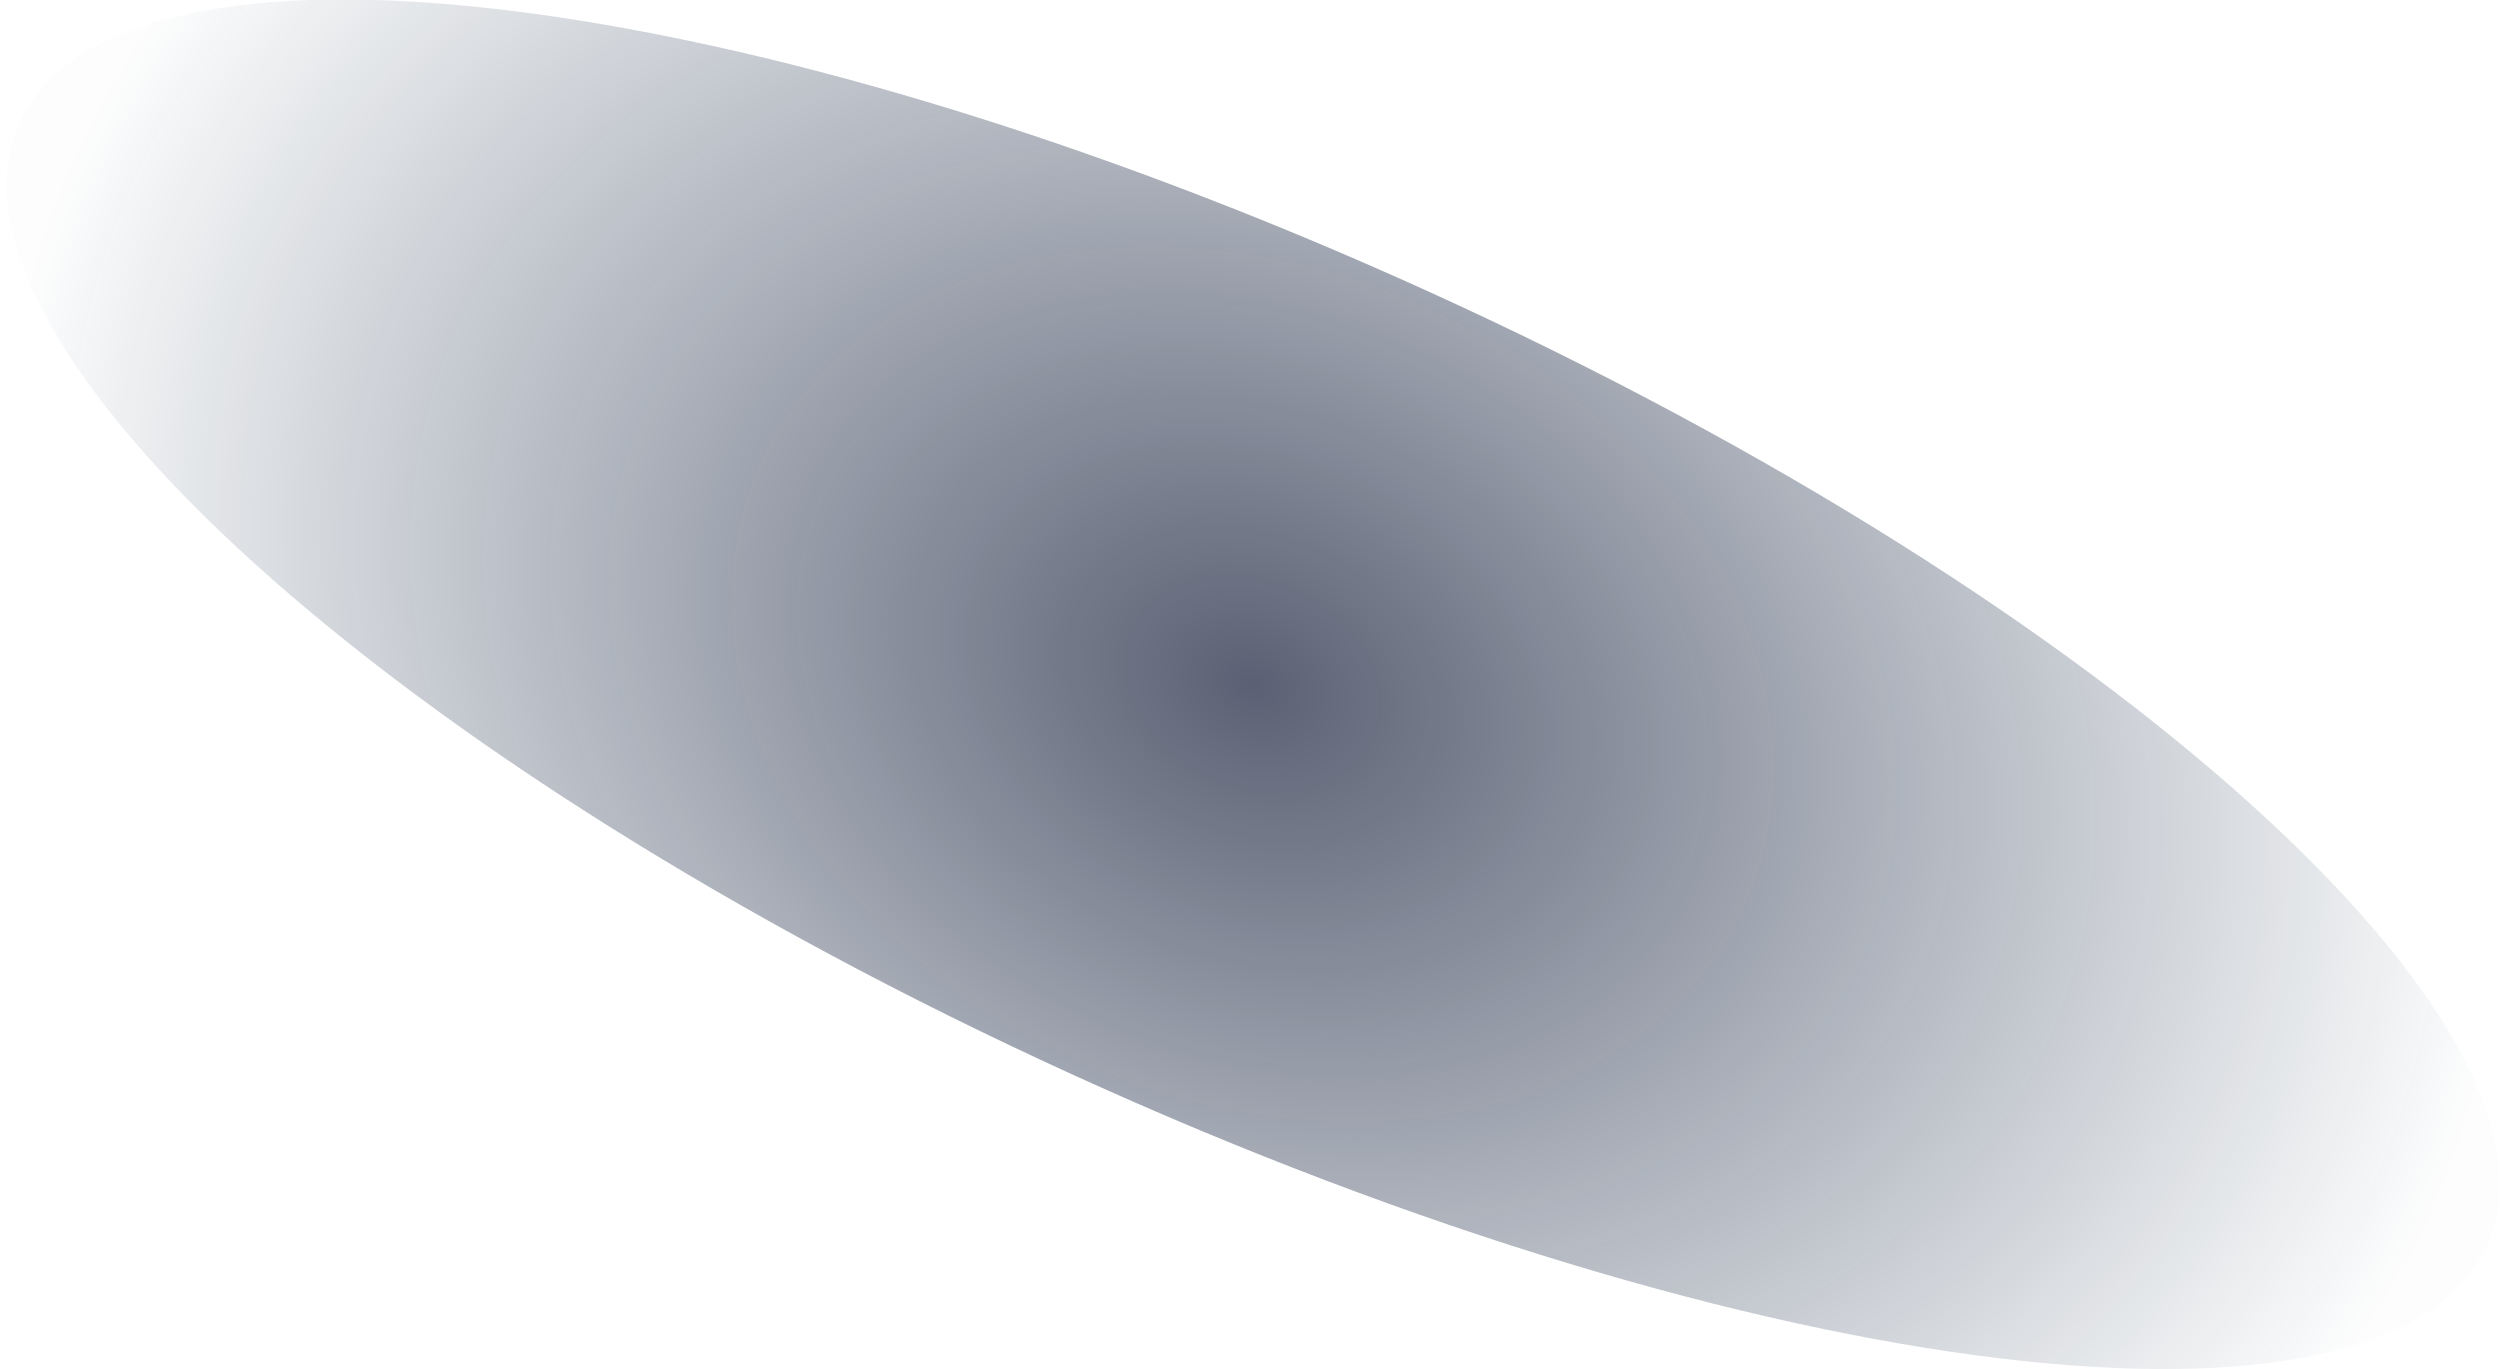
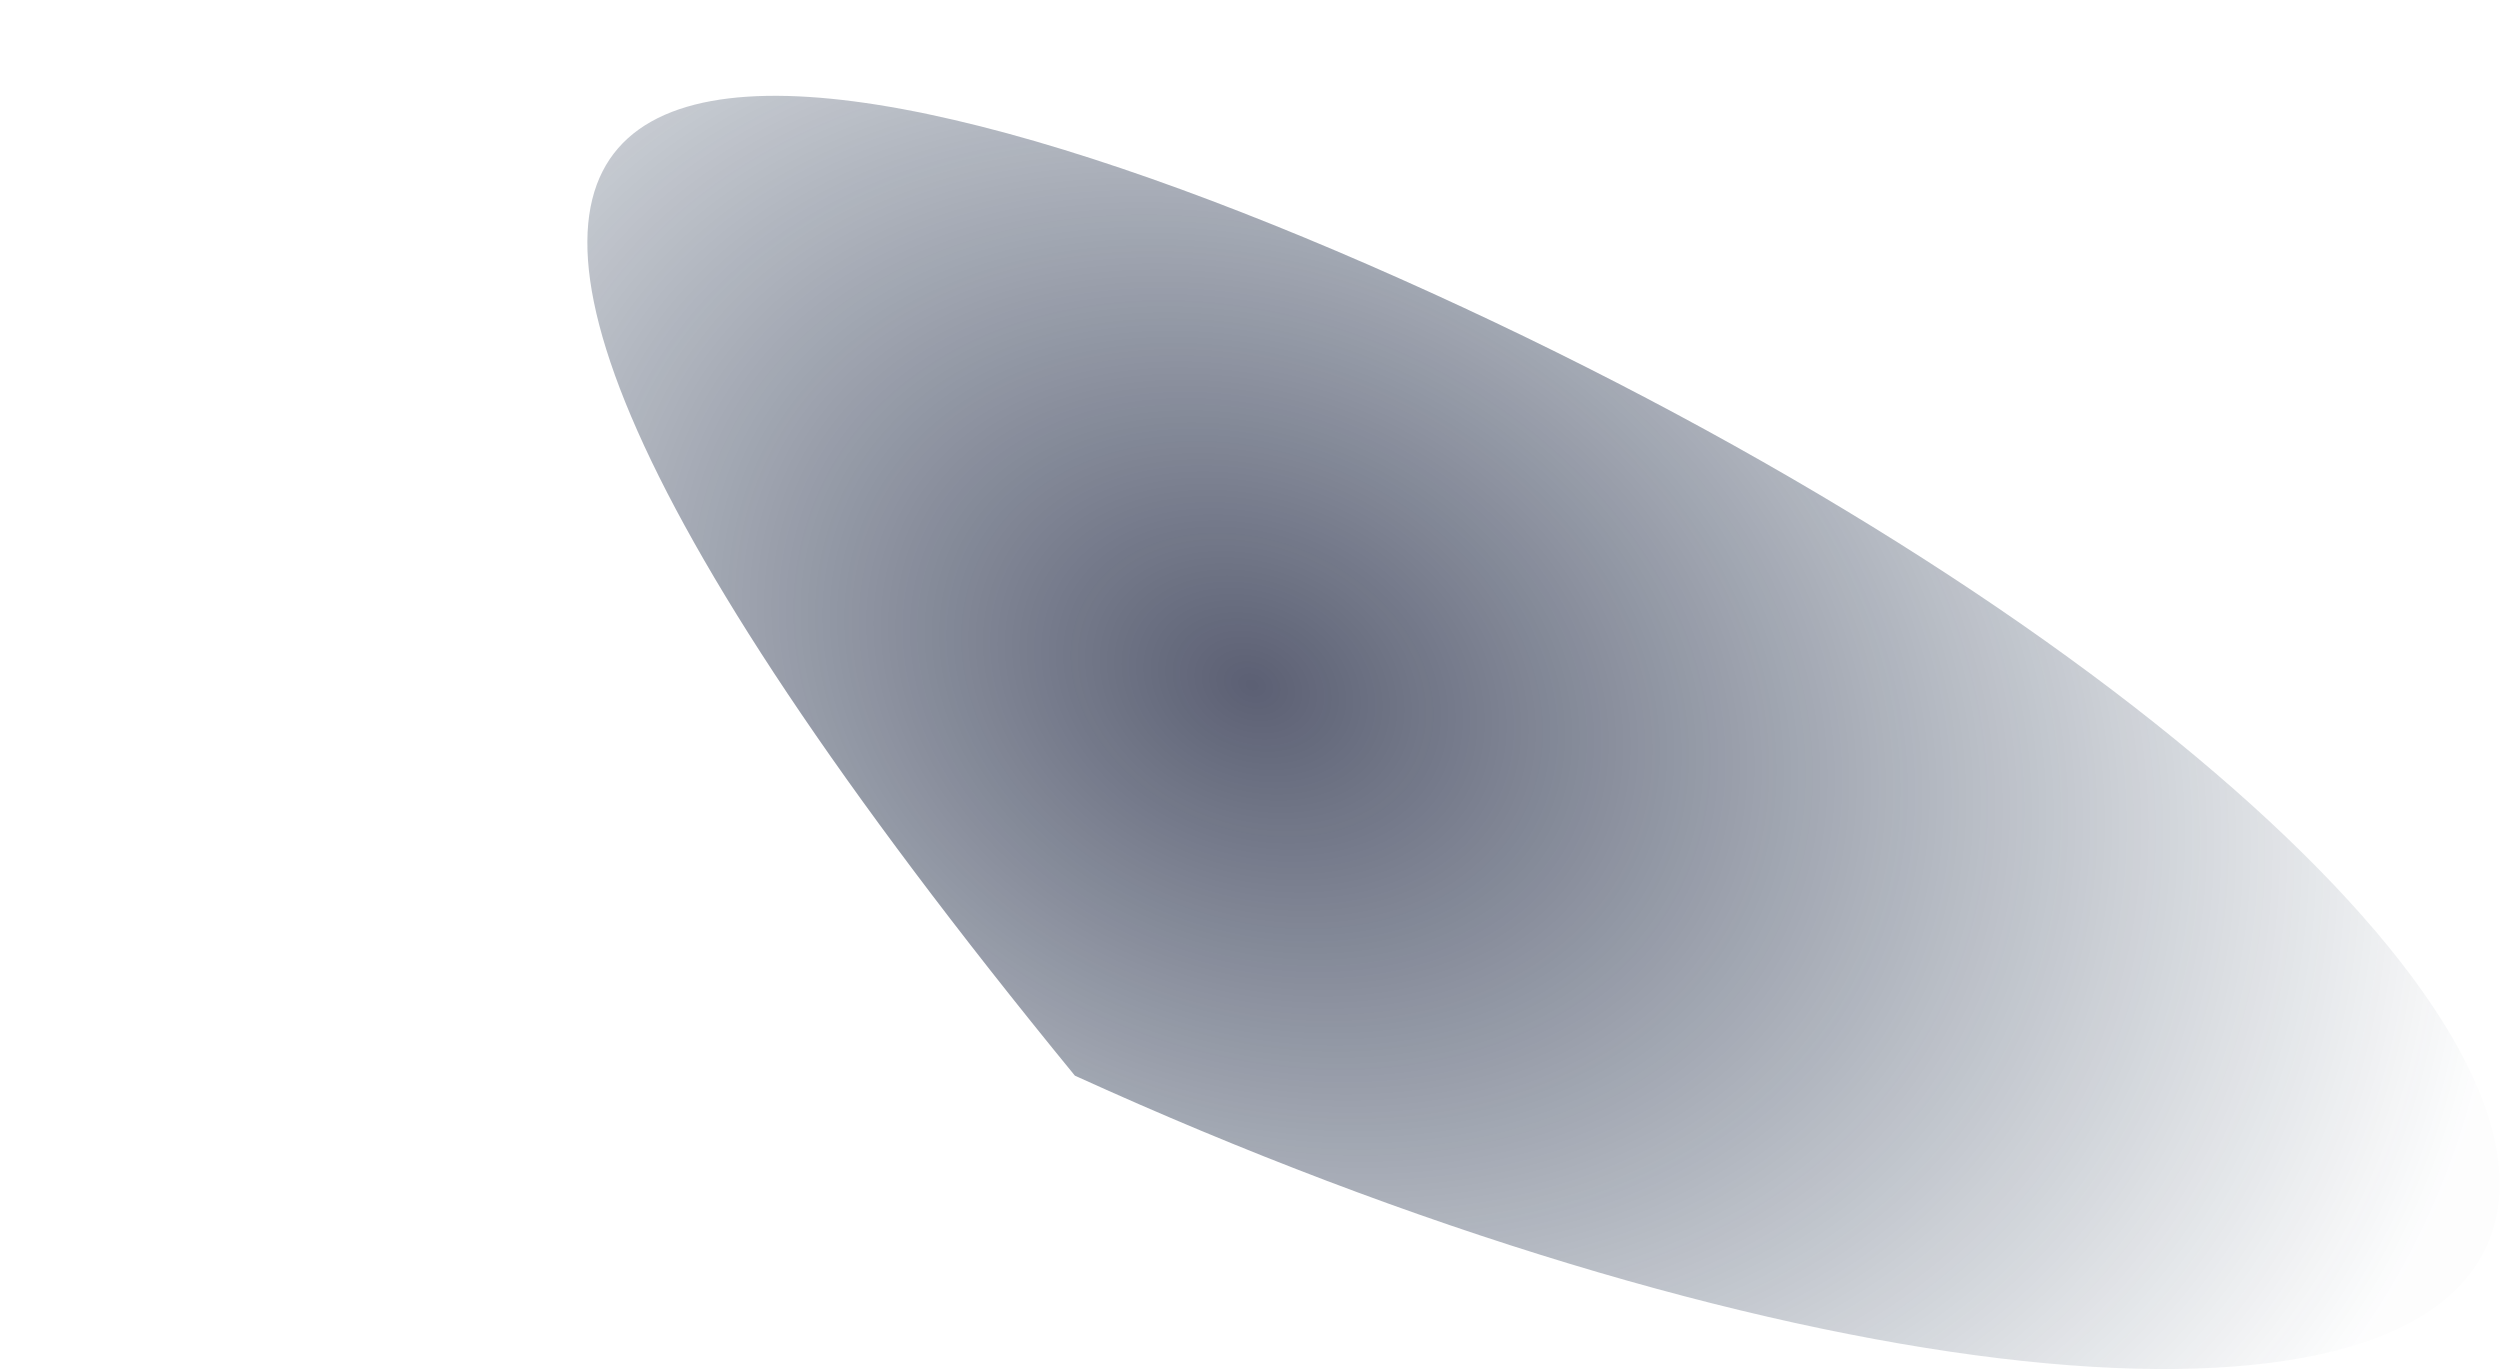
<svg xmlns="http://www.w3.org/2000/svg" width="42" height="23" viewBox="0 0 42 23" fill="none">
-   <path opacity="0.68" d="M41.776 20.934C40.121 24.566 29.503 23.284 18.058 18.071C6.613 12.859 -1.324 5.689 0.33 2.058C1.984 -1.574 12.603 -0.292 24.048 4.92C35.493 10.133 43.429 17.303 41.776 20.934Z" fill="url(#paint0_radial_0_84)" />
+   <path opacity="0.68" d="M41.776 20.934C40.121 24.566 29.503 23.284 18.058 18.071C1.984 -1.574 12.603 -0.292 24.048 4.92C35.493 10.133 43.429 17.303 41.776 20.934Z" fill="url(#paint0_radial_0_84)" />
  <defs>
    <radialGradient id="paint0_radial_0_84" cx="0" cy="0" r="1" gradientUnits="userSpaceOnUse" gradientTransform="translate(21.044 11.495) rotate(24.374) scale(21.779 16.679)">
      <stop stop-color="#0F1532" />
      <stop offset="1" stop-color="#0C2440" stop-opacity="0.01" />
    </radialGradient>
  </defs>
</svg>